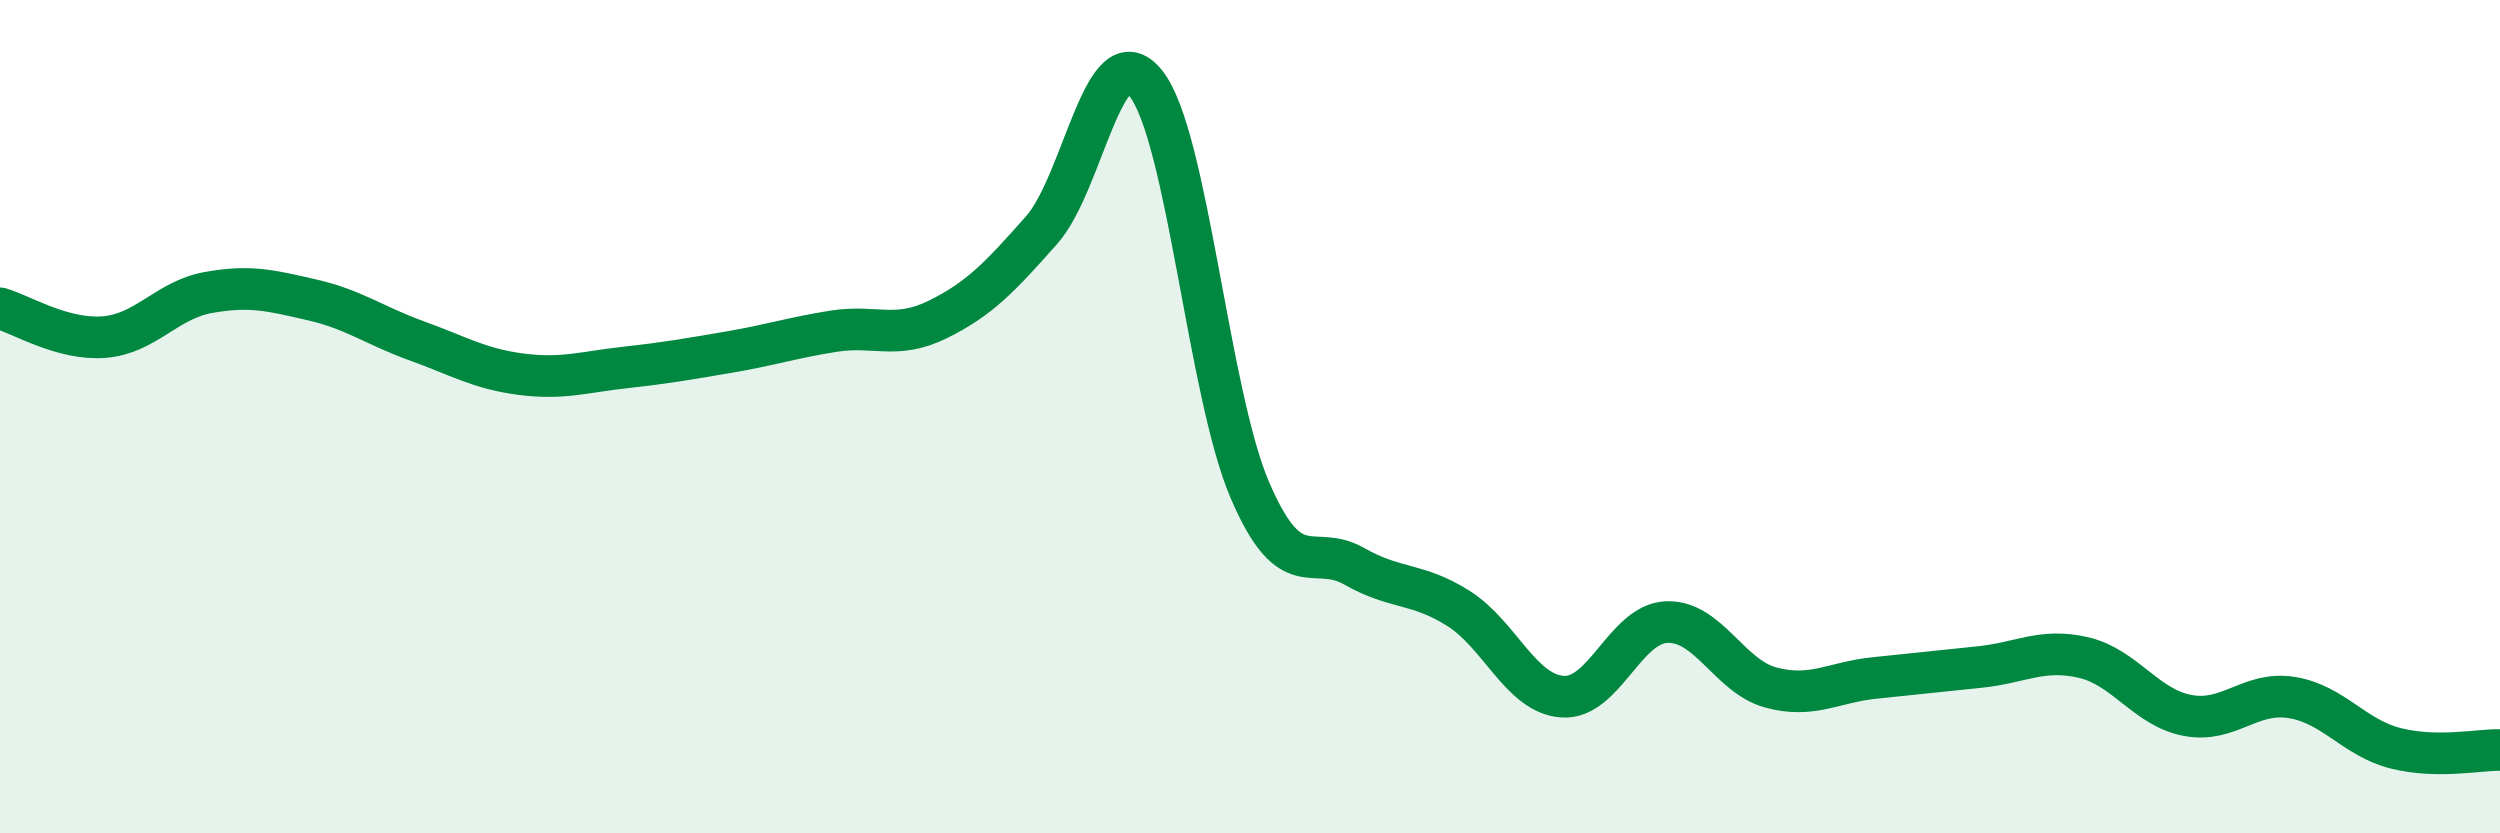
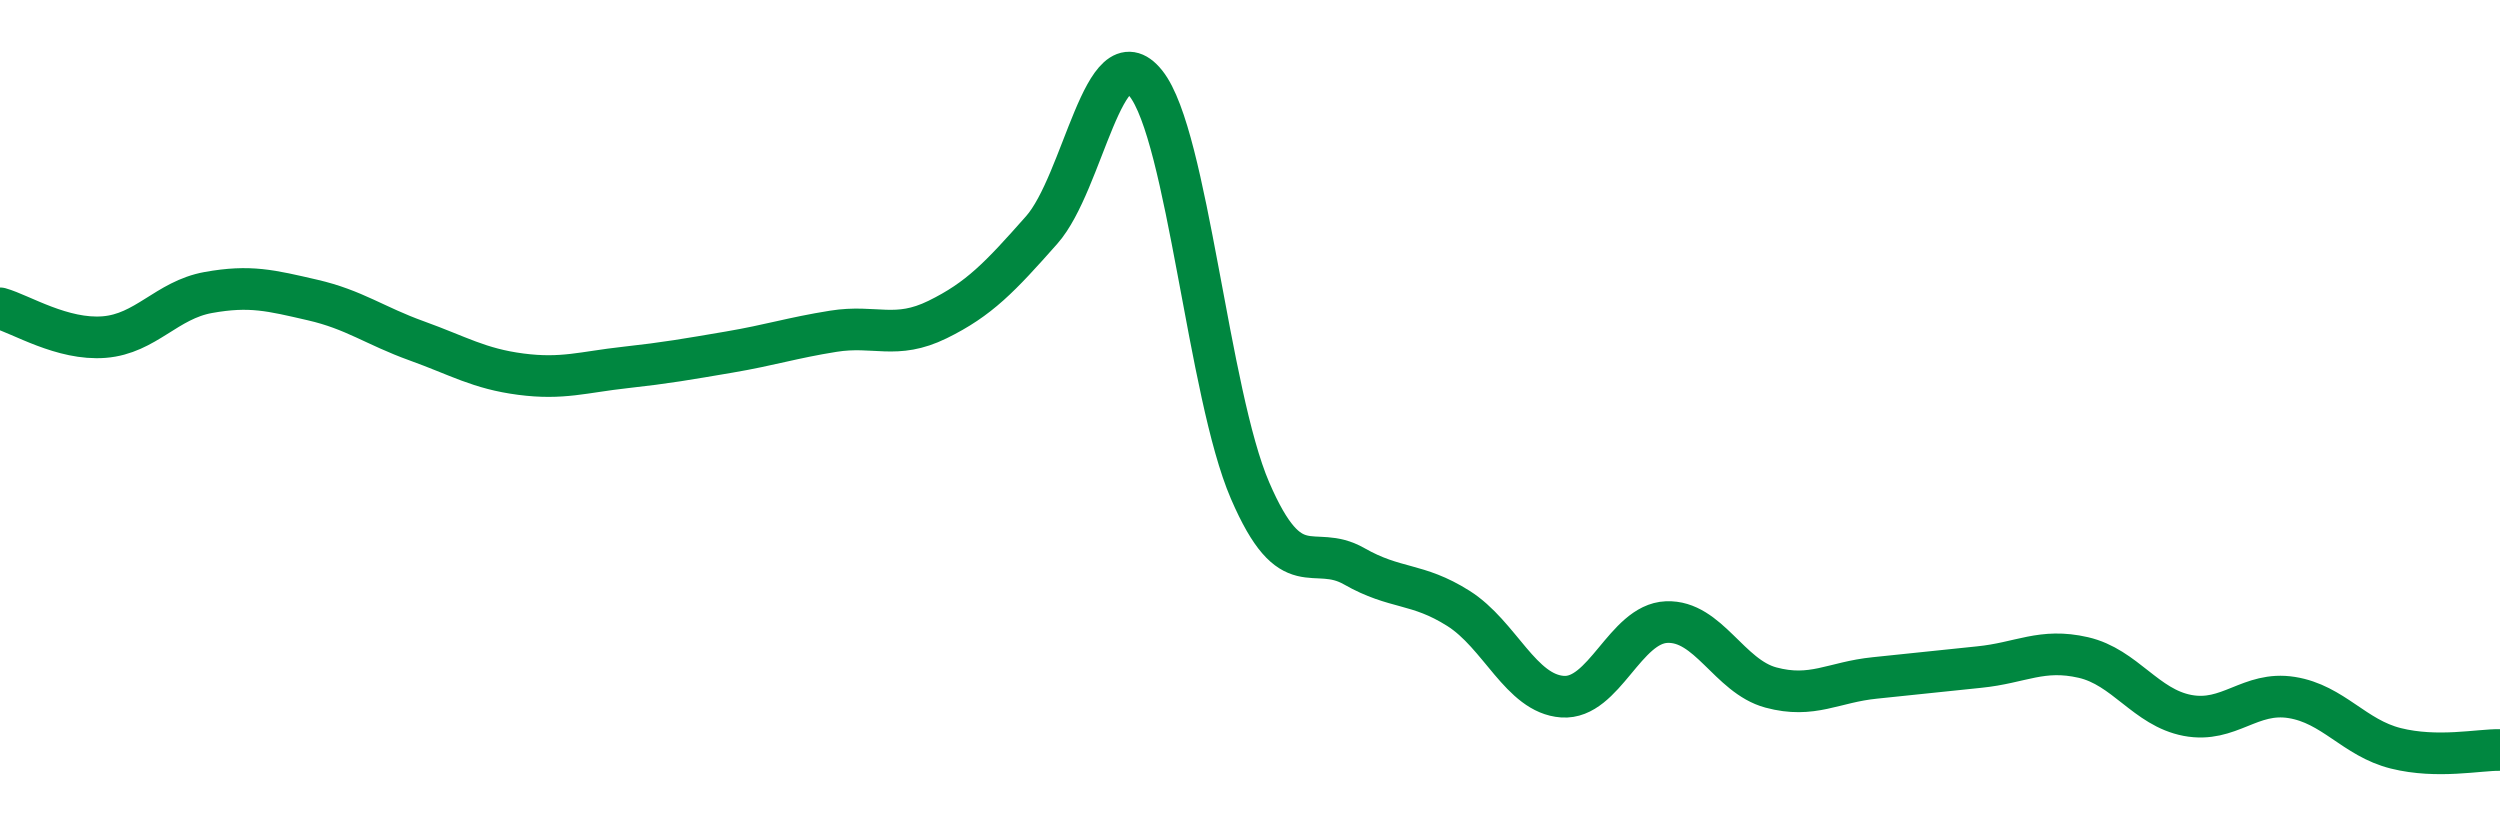
<svg xmlns="http://www.w3.org/2000/svg" width="60" height="20" viewBox="0 0 60 20">
-   <path d="M 0,7.4 C 0.5,7.54 1.5,8.17 2.5,8.09 C 3.5,8.01 4,7.2 5,7.02 C 6,6.84 6.5,6.97 7.5,7.2 C 8.5,7.43 9,7.82 10,8.18 C 11,8.54 11.5,8.85 12.5,8.98 C 13.5,9.11 14,8.93 15,8.82 C 16,8.71 16.5,8.62 17.5,8.45 C 18.5,8.28 19,8.11 20,7.95 C 21,7.79 21.5,8.16 22.5,7.67 C 23.5,7.18 24,6.65 25,5.52 C 26,4.39 26.5,0.75 27.5,2 C 28.5,3.25 29,9.45 30,11.77 C 31,14.09 31.5,13.02 32.5,13.59 C 33.5,14.16 34,13.97 35,14.6 C 36,15.23 36.5,16.65 37.5,16.72 C 38.5,16.79 39,14.97 40,14.93 C 41,14.89 41.5,16.23 42.5,16.5 C 43.5,16.77 44,16.37 45,16.27 C 46,16.17 46.5,16.11 47.5,16.01 C 48.5,15.91 49,15.55 50,15.78 C 51,16.01 51.5,16.98 52.5,17.17 C 53.5,17.36 54,16.58 55,16.74 C 56,16.9 56.5,17.71 57.5,17.96 C 58.5,18.21 59.5,17.99 60,18L60 20L0 20Z" fill="#008740" opacity="0.1" stroke-linecap="round" stroke-linejoin="round" />
  <path d="M 0,7.4 C 0.5,7.54 1.5,8.17 2.5,8.09 C 3.5,8.01 4,7.2 5,7.02 C 6,6.84 6.5,6.97 7.5,7.2 C 8.5,7.43 9,7.82 10,8.18 C 11,8.54 11.5,8.85 12.5,8.98 C 13.5,9.11 14,8.93 15,8.82 C 16,8.71 16.5,8.62 17.5,8.45 C 18.5,8.28 19,8.11 20,7.95 C 21,7.79 21.5,8.16 22.5,7.67 C 23.5,7.18 24,6.65 25,5.52 C 26,4.39 26.5,0.75 27.5,2 C 28.5,3.25 29,9.45 30,11.77 C 31,14.09 31.5,13.02 32.5,13.59 C 33.5,14.16 34,13.97 35,14.6 C 36,15.23 36.5,16.65 37.5,16.72 C 38.5,16.79 39,14.97 40,14.93 C 41,14.89 41.5,16.23 42.5,16.5 C 43.5,16.77 44,16.37 45,16.27 C 46,16.17 46.5,16.11 47.5,16.01 C 48.5,15.91 49,15.55 50,15.78 C 51,16.01 51.5,16.98 52.5,17.17 C 53.5,17.36 54,16.58 55,16.74 C 56,16.9 56.5,17.71 57.5,17.96 C 58.5,18.21 59.5,17.99 60,18" stroke="#008740" stroke-width="1" fill="none" stroke-linecap="round" stroke-linejoin="round" />
</svg>